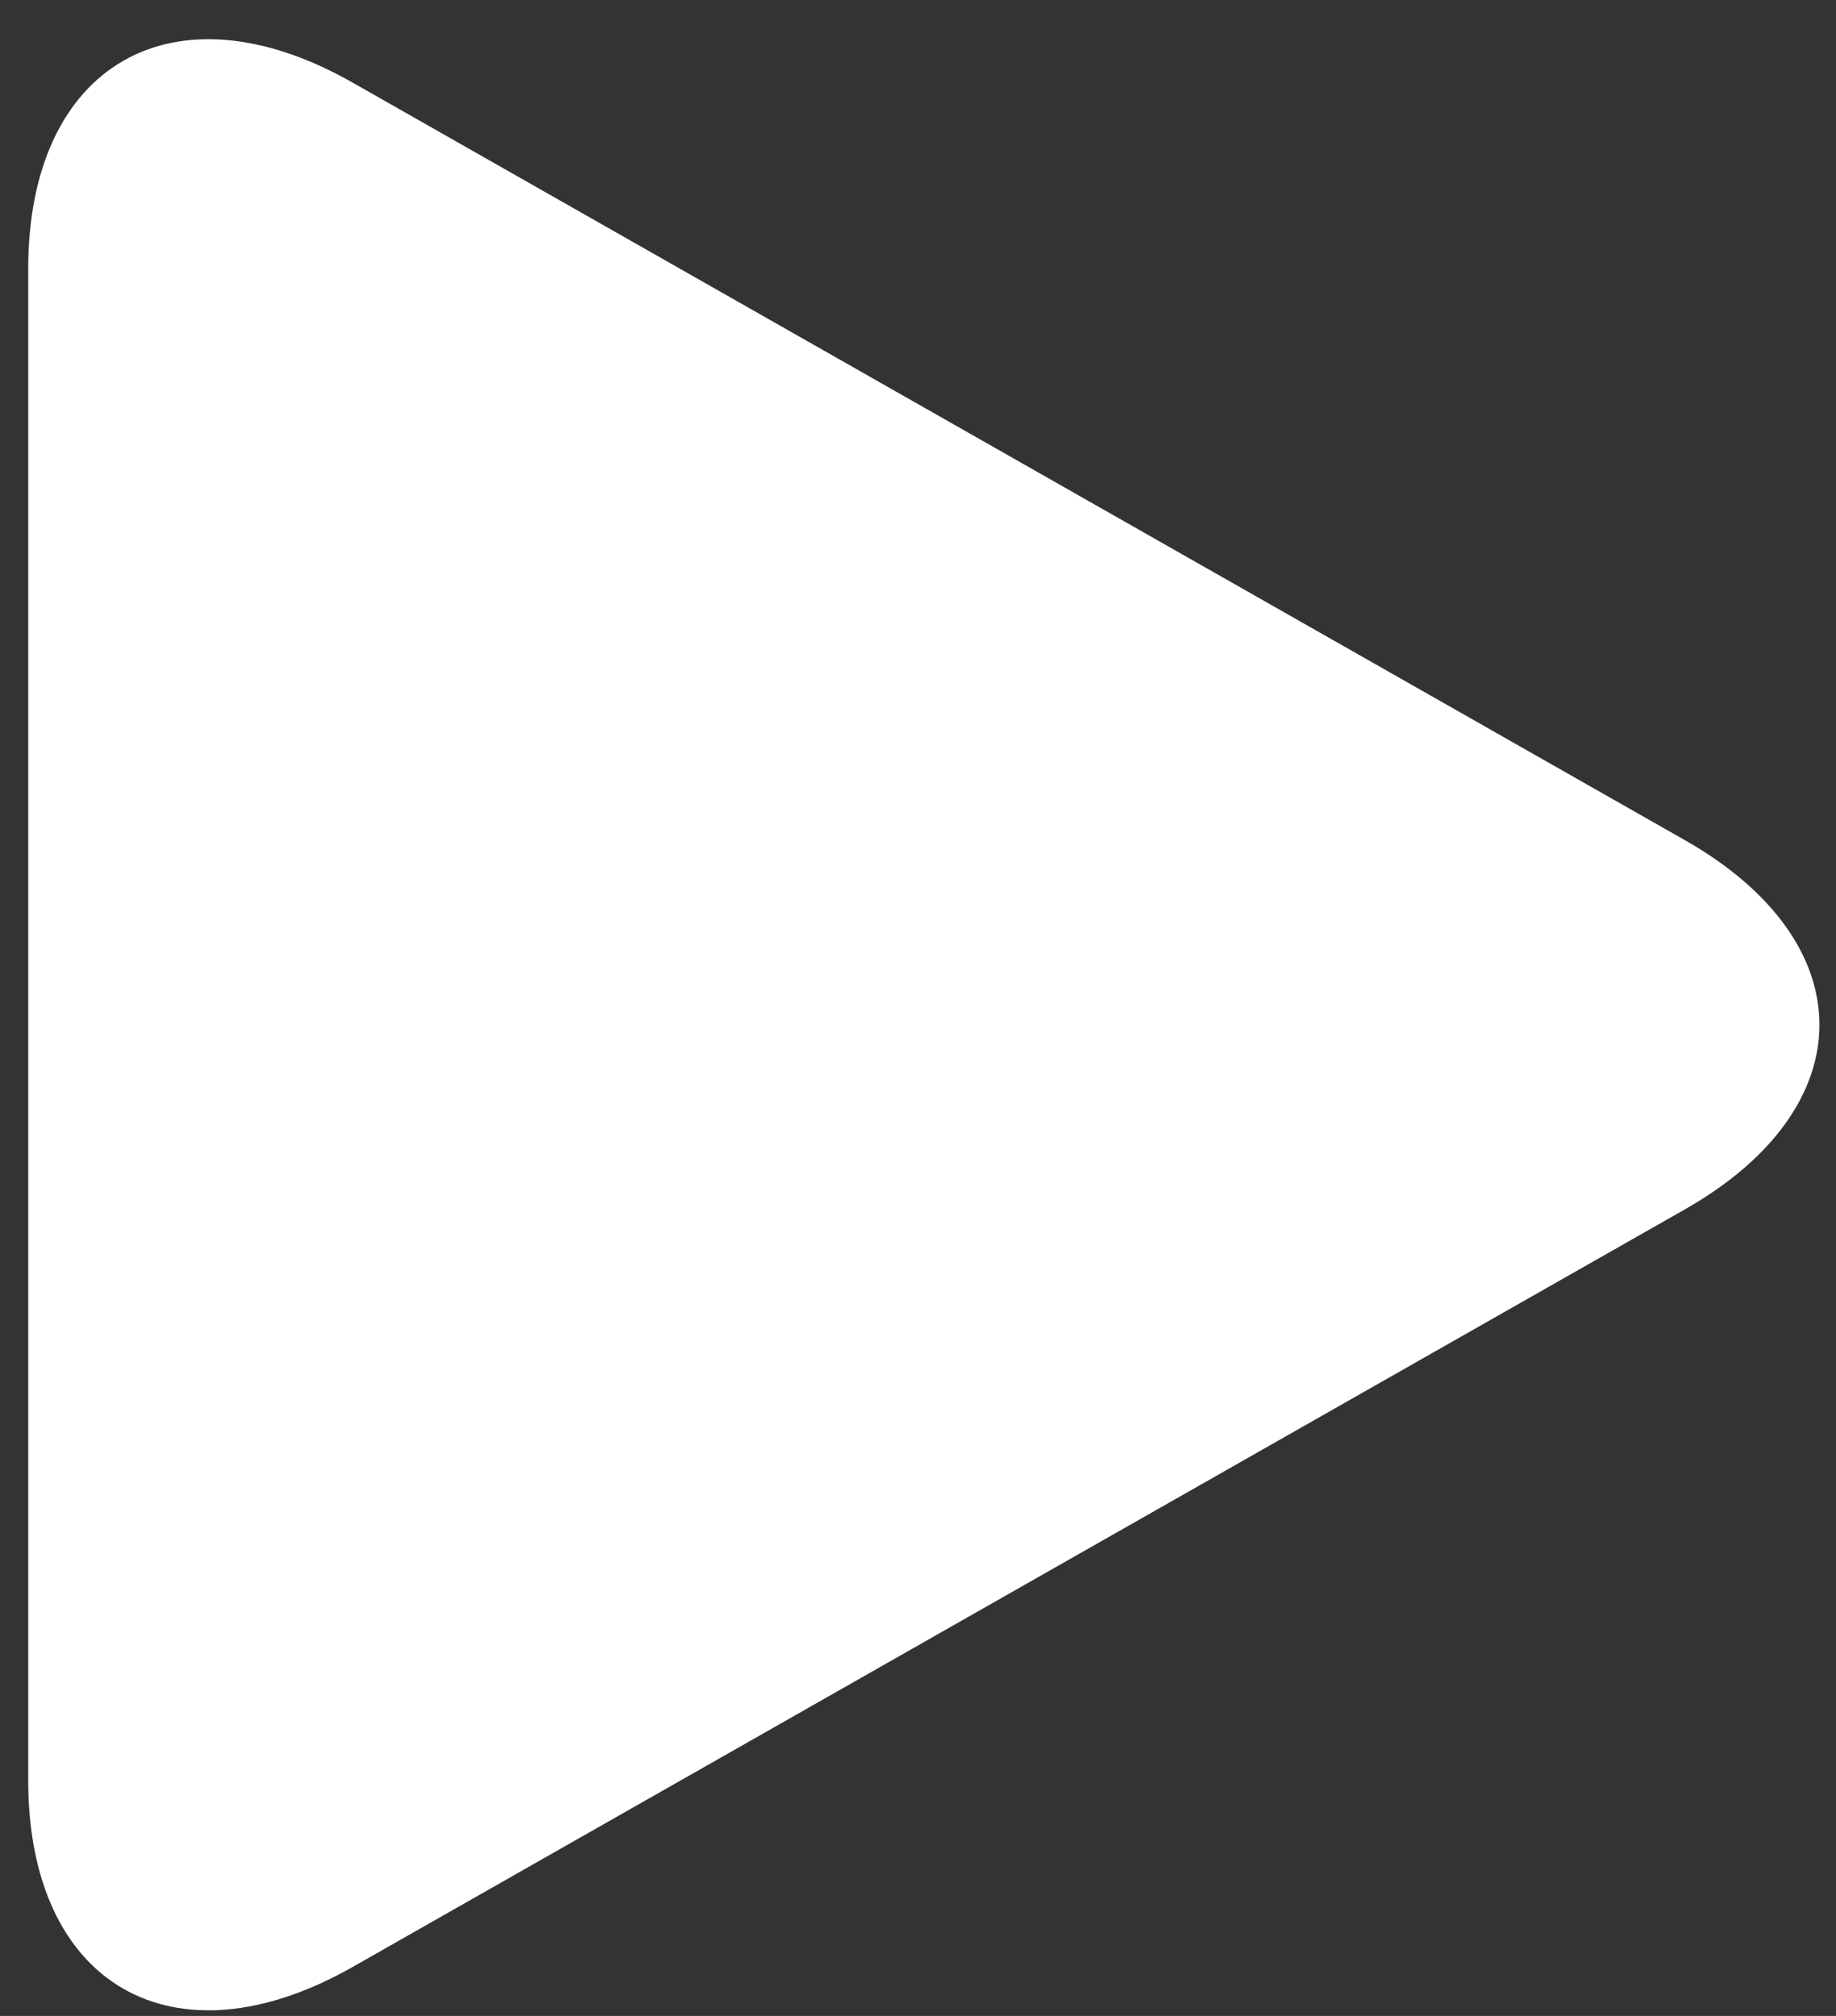
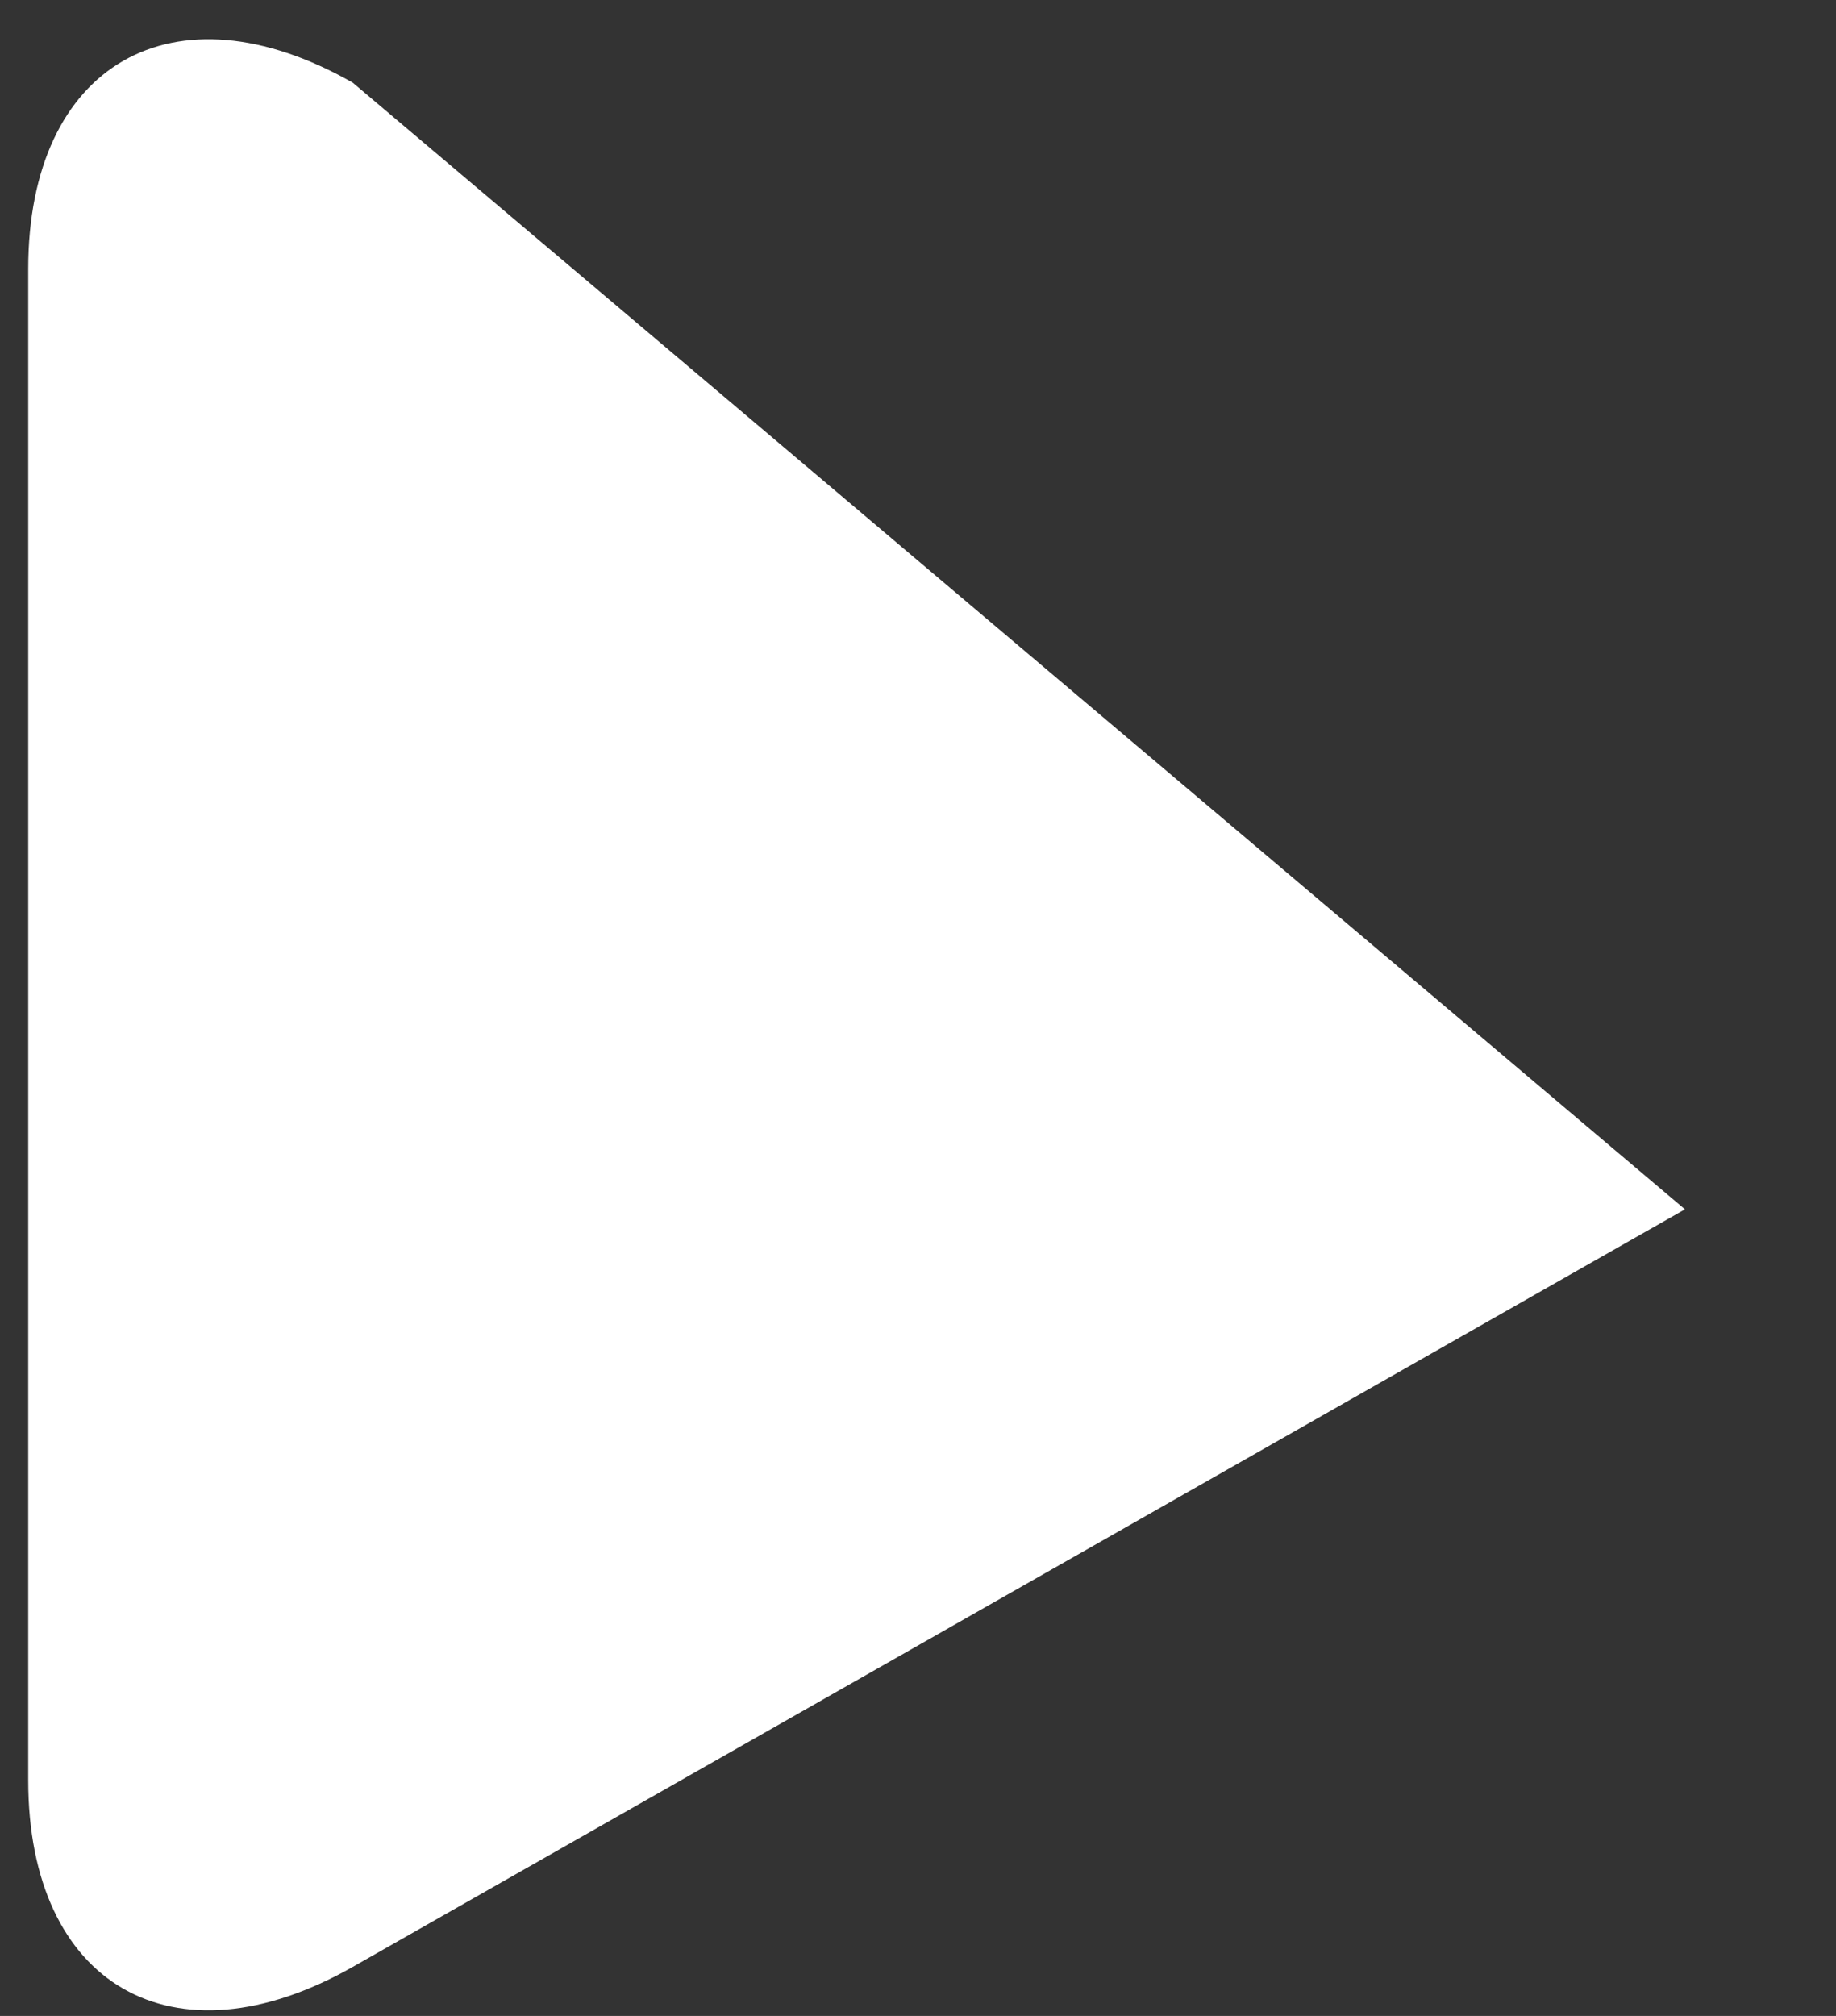
<svg xmlns="http://www.w3.org/2000/svg" width="41px" height="45px" viewBox="0 0 41 45" version="1.1">
  <rect x="0" y="0" width="41" height="45" fill="#333333" stroke="none" />
  <title>play-button-arrowhead</title>
  <desc>Created with Sketch.</desc>
  <g id="Design" stroke="none" stroke-width="1" fill="none" fill-rule="evenodd">
    <g id="LP-Copy-20" transform="translate(-1303, -617)" fill="#FFFFFF" fill-rule="nonzero">
      <g id="hero-right" transform="translate(640, 164)">
        <g id="btn-intro" transform="translate(593.63, 391.875)">
          <g id="play-button-arrowhead">
            <g transform="translate(70, 62)">
-               <path d="M7.247,0.97 C3.245,-1.305 0,0.559 0,5.13 L0,38.866 C0,43.442 3.245,45.304 7.247,43.031 L36.997,26.12 C41.001,23.844 41.001,20.156 36.997,17.88 L7.247,0.97 Z" id="Path" />
+               <path d="M7.247,0.97 C3.245,-1.305 0,0.559 0,5.13 L0,38.866 C0,43.442 3.245,45.304 7.247,43.031 L36.997,26.12 L7.247,0.97 Z" id="Path" />
            </g>
          </g>
        </g>
      </g>
    </g>
  </g>
</svg>